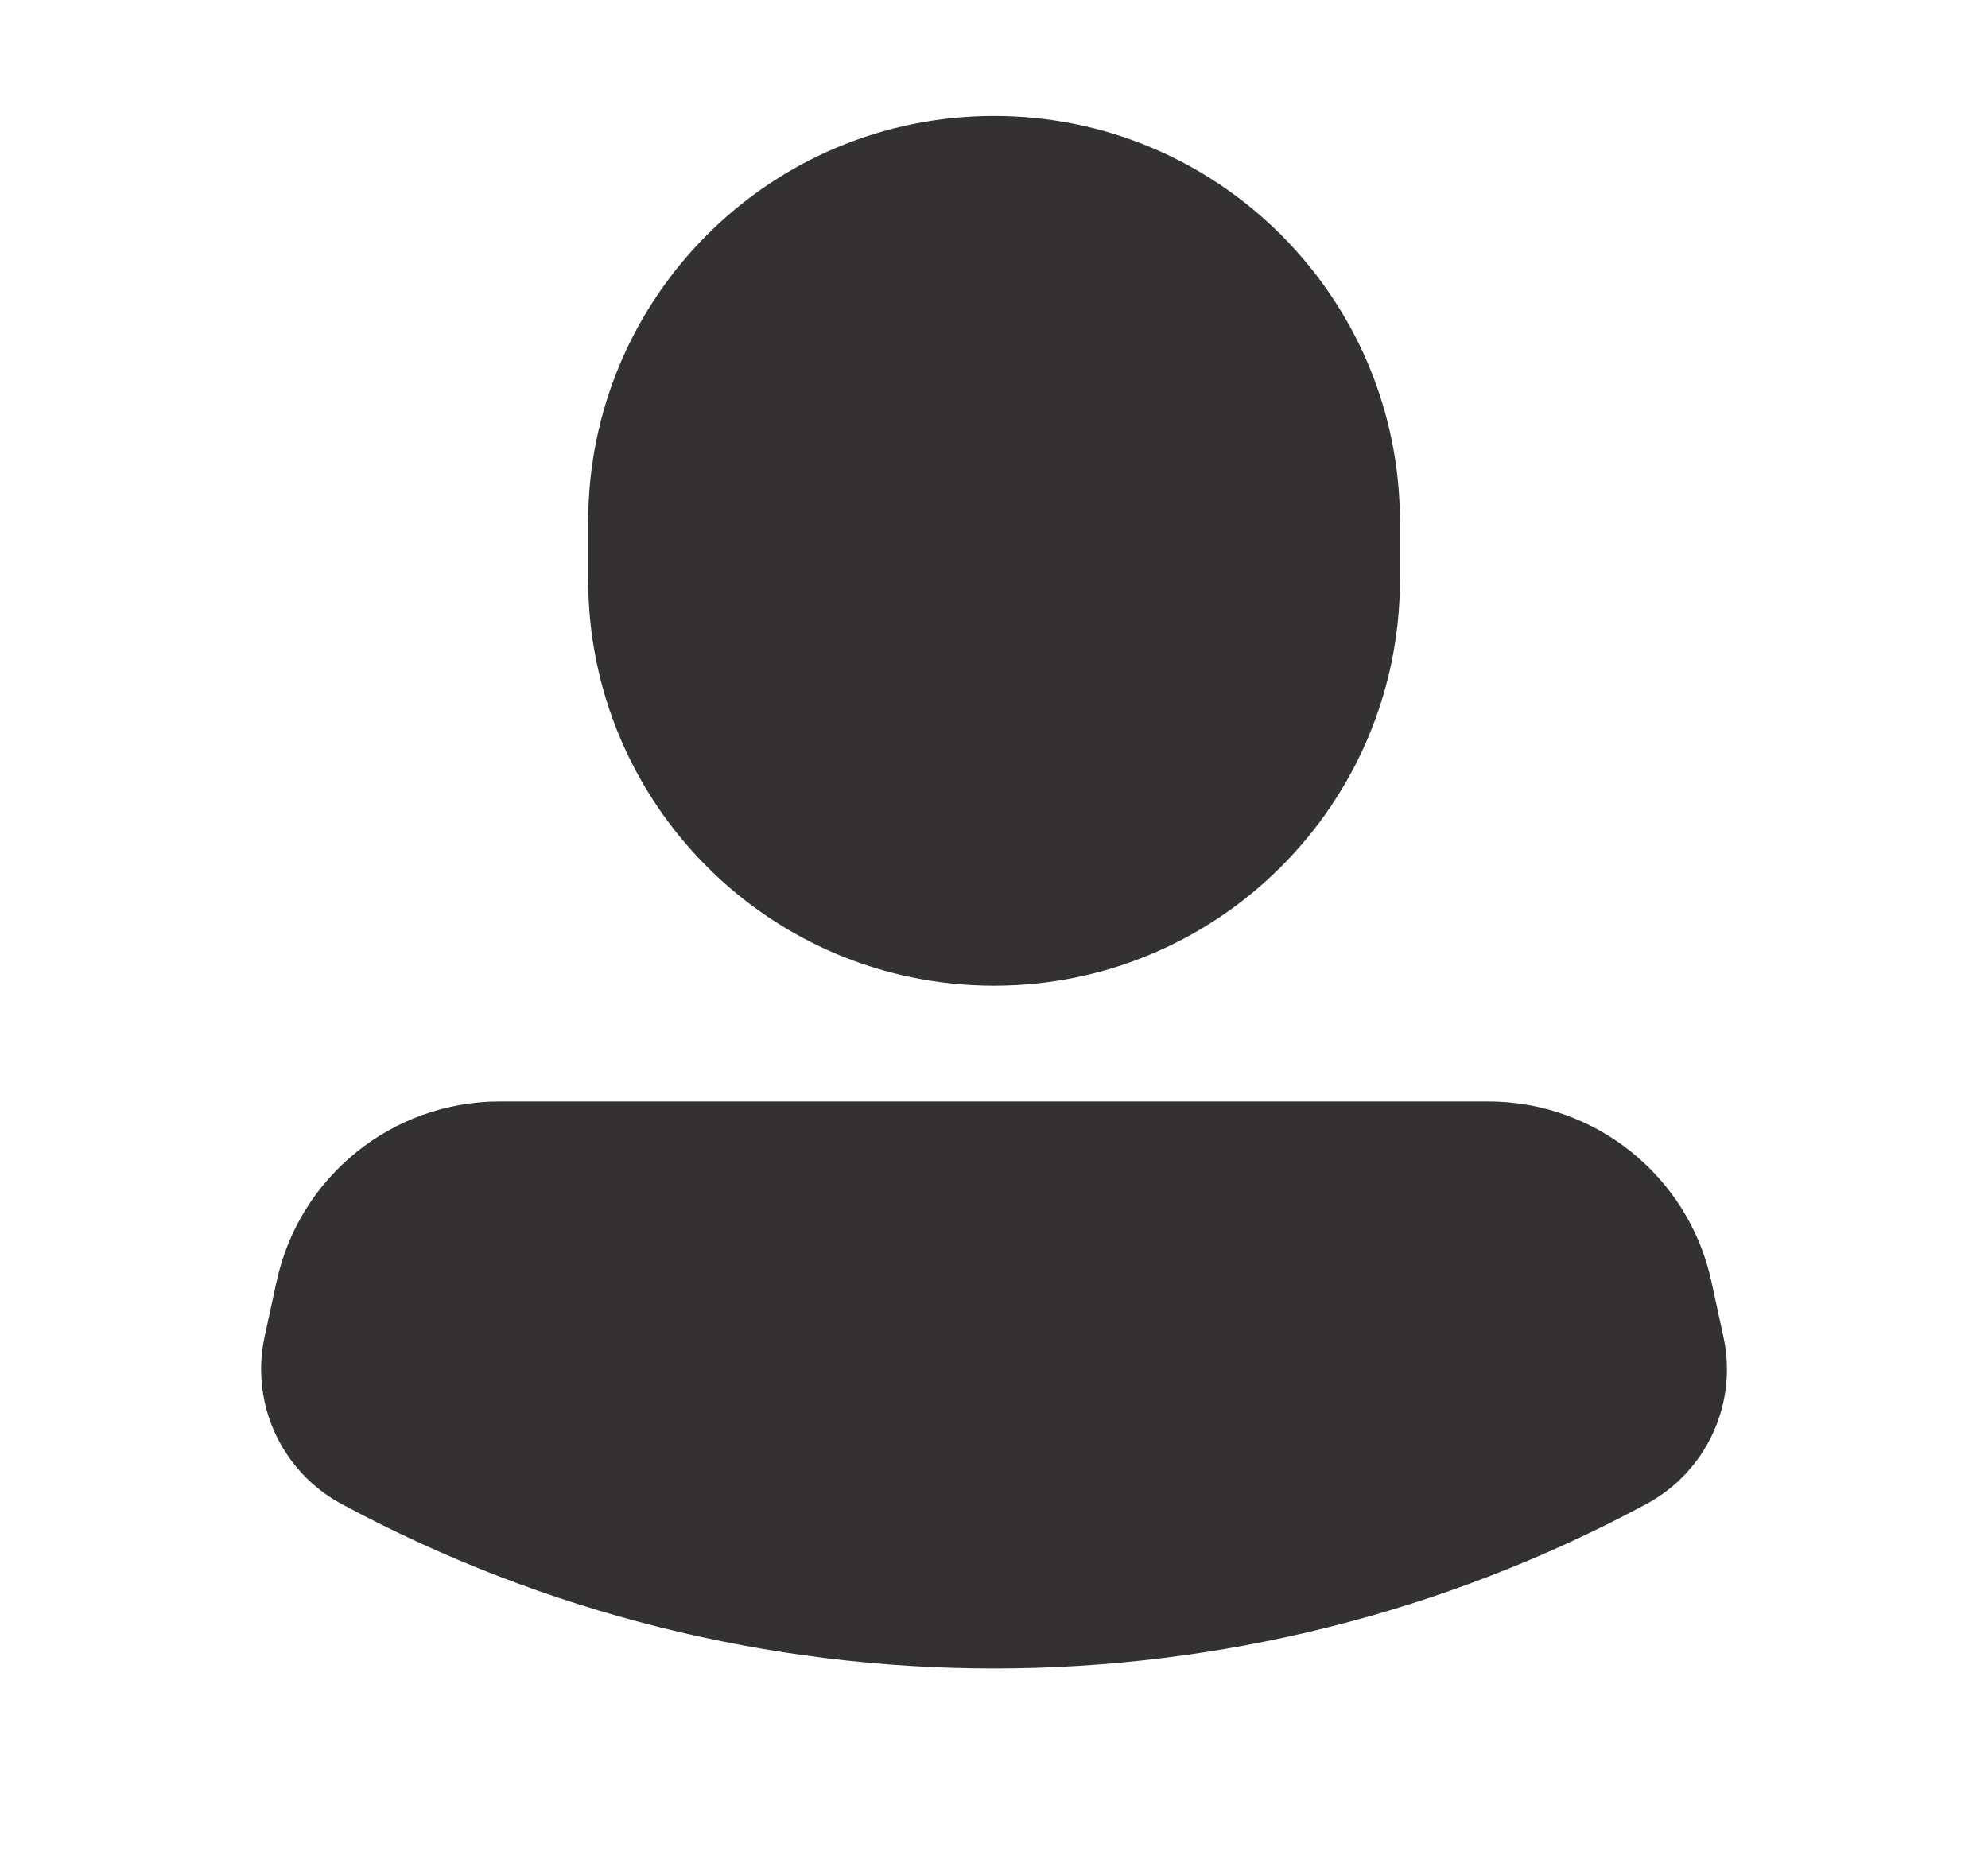
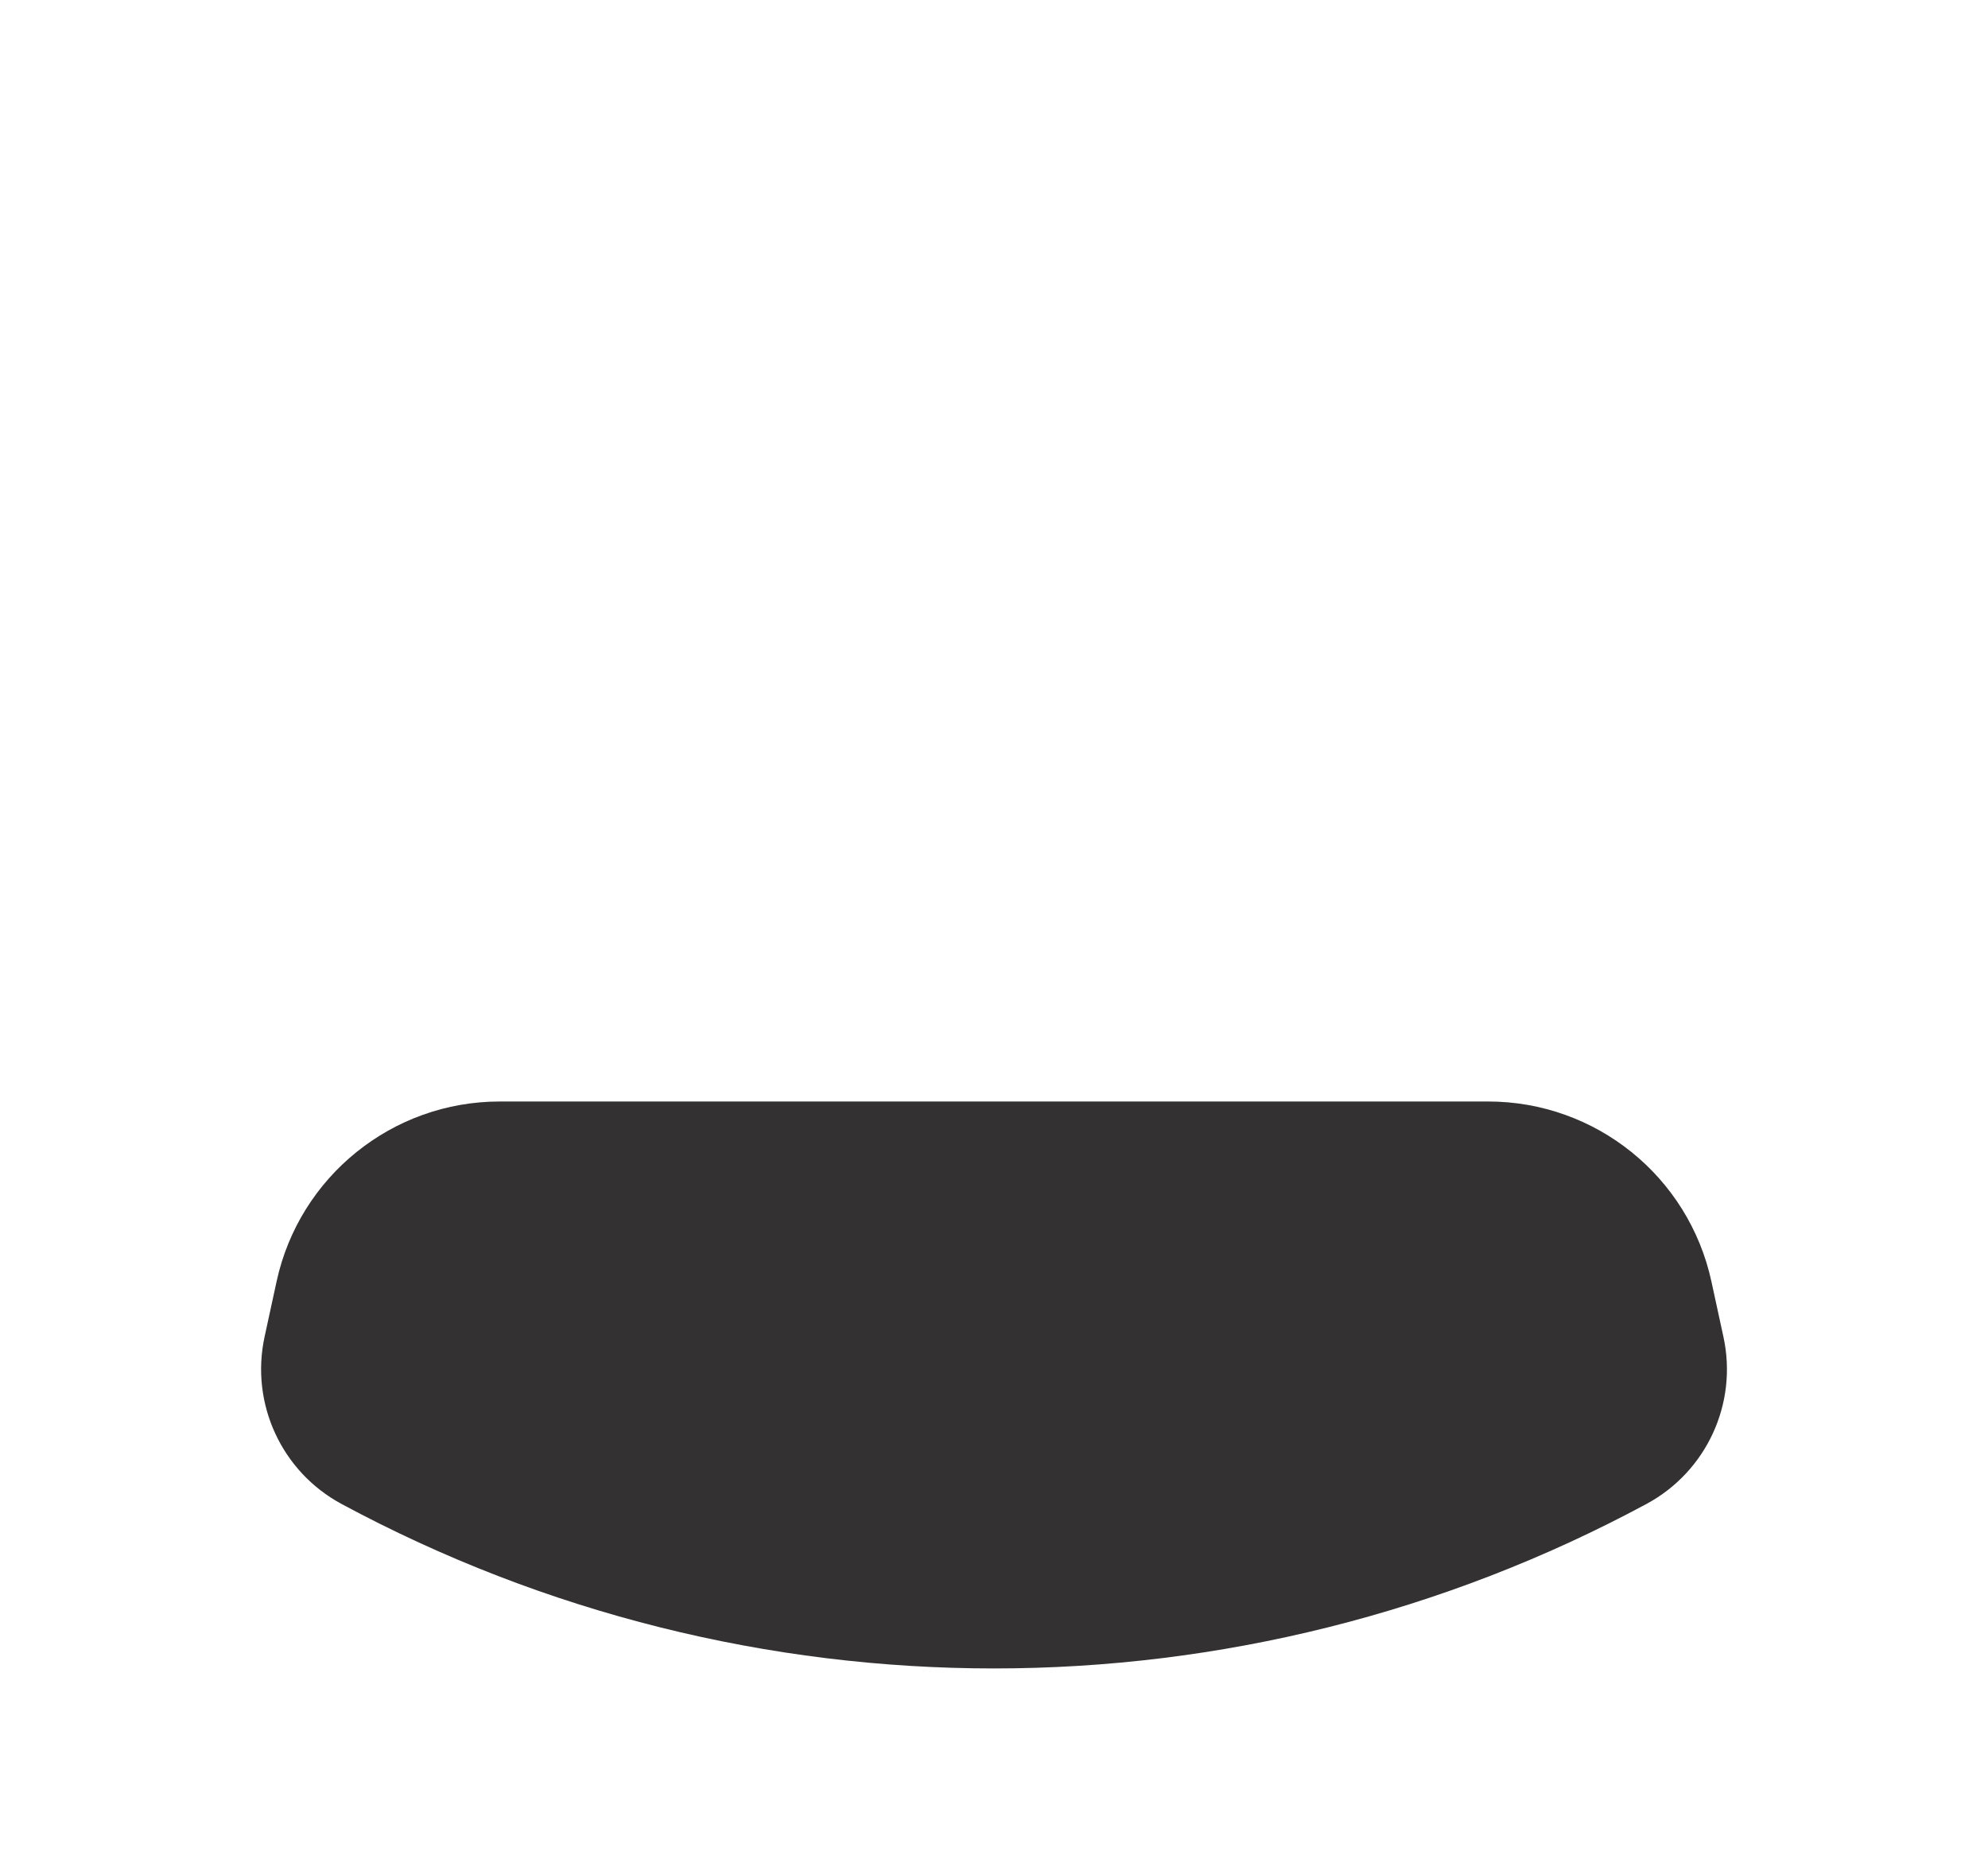
<svg xmlns="http://www.w3.org/2000/svg" width="15" height="14" viewBox="0 0 15 14" fill="none">
-   <path d="M7.5 0.875C5.809 0.875 4.438 2.246 4.438 3.938V4.375C4.438 6.066 5.809 7.438 7.5 7.438C9.191 7.438 10.563 6.066 10.563 4.375V3.938C10.563 2.246 9.191 0.875 7.5 0.875Z" fill="#333132" />
  <path d="M3.771 8.312C2.96 8.312 2.259 8.878 2.087 9.67L1.996 10.089C1.888 10.591 2.124 11.105 2.577 11.349C5.65 13.004 9.35 13.004 12.423 11.349C12.876 11.105 13.113 10.591 13.004 10.089L12.913 9.67C12.741 8.878 12.04 8.312 11.229 8.312H3.771Z" fill="#333132" />
</svg>